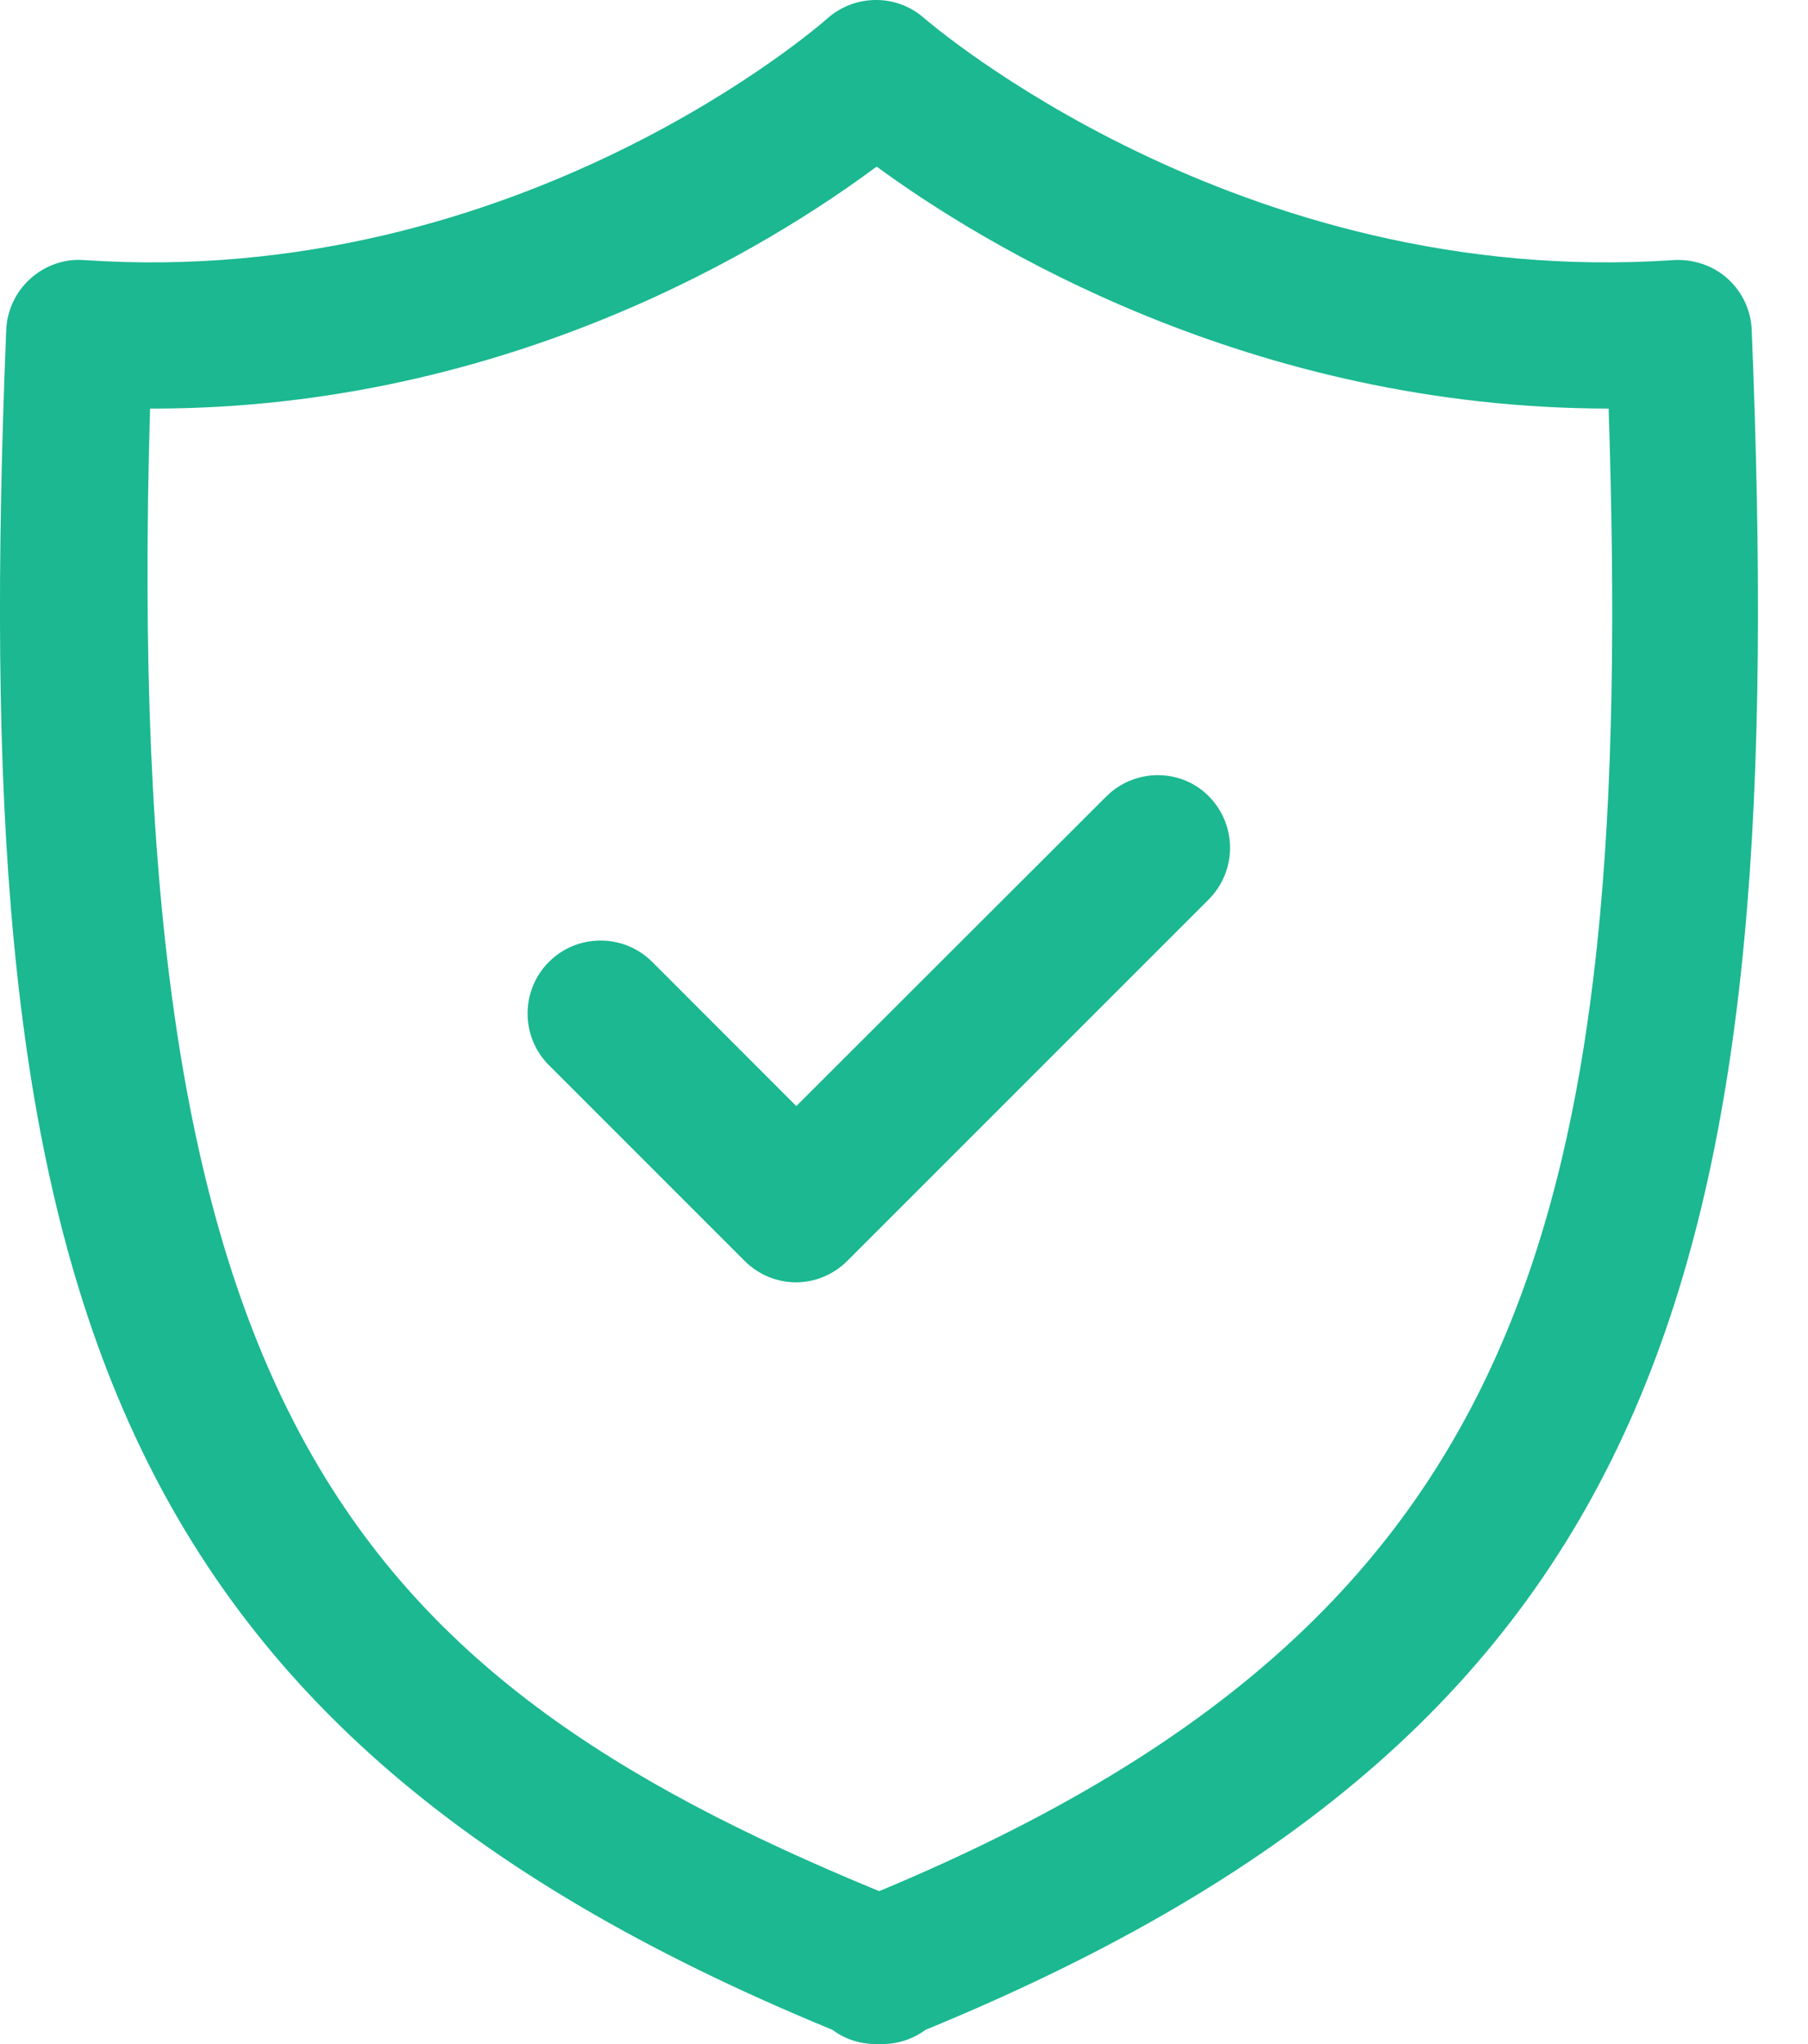
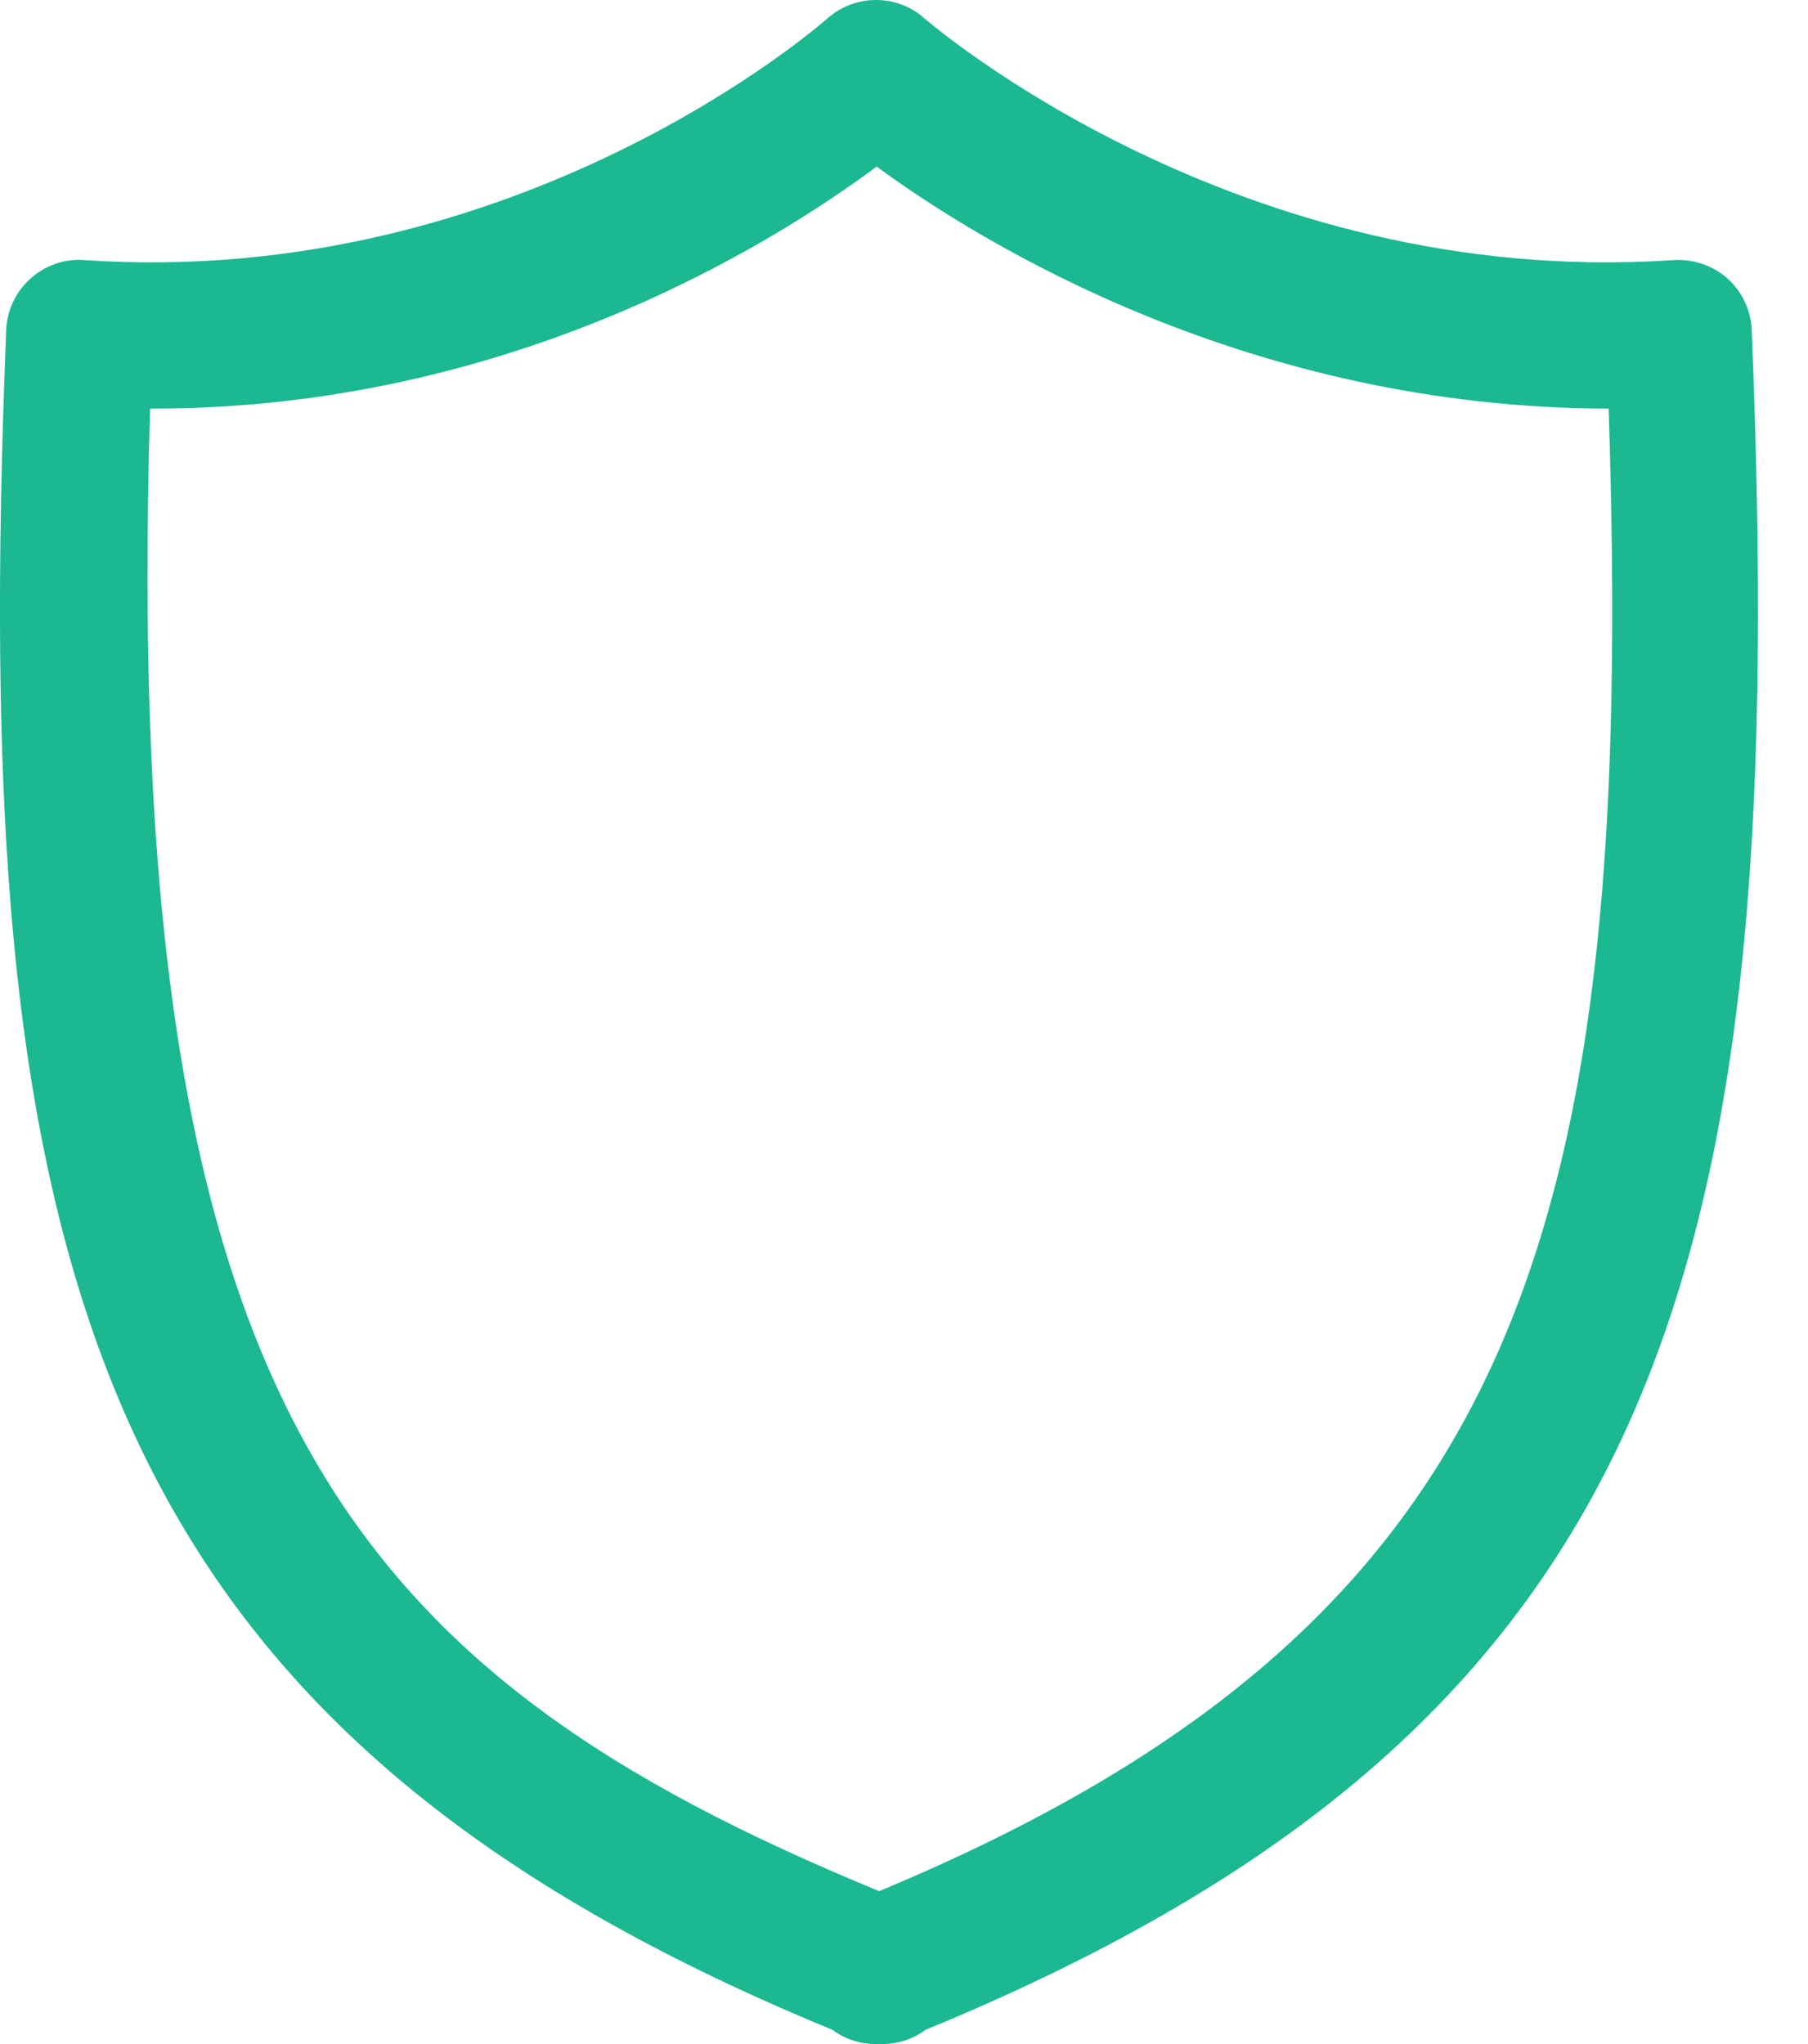
<svg xmlns="http://www.w3.org/2000/svg" width="23" height="26" viewBox="0 0 23 26" fill="none">
  <path d="M21.295 3.308C15.738 3.688 11.802 0.267 11.76 0.234C11.407 -0.081 10.873 -0.077 10.52 0.239C10.483 0.272 6.616 3.688 1.068 3.308C0.818 3.289 0.572 3.377 0.386 3.545C0.2 3.712 0.089 3.948 0.079 4.199C-0.394 15.935 1.022 21.887 10.59 25.819C10.743 25.935 10.938 26 11.142 26H11.221C11.426 26 11.616 25.935 11.774 25.819C21.342 21.887 22.758 15.935 22.284 4.199C22.275 3.948 22.163 3.712 21.978 3.545C21.792 3.377 21.541 3.294 21.295 3.308ZM11.184 24.055C4.388 21.255 1.533 17.825 1.909 5.197H1.95C6.486 5.197 9.829 3.103 11.152 2.119C12.493 3.103 15.901 5.193 20.464 5.197C20.799 15.568 19.434 20.619 11.184 24.055Z" fill="#1BB891" />
-   <path d="M14.072 10.132L10.13 14.069L8.297 12.235C7.934 11.873 7.345 11.873 6.983 12.235C6.621 12.597 6.621 13.187 6.983 13.549L9.471 16.037C9.652 16.218 9.889 16.311 10.126 16.311C10.362 16.311 10.599 16.218 10.78 16.037L15.376 11.441C15.738 11.079 15.738 10.49 15.376 10.127C15.023 9.77 14.434 9.77 14.072 10.132Z" fill="#1BB891" />
</svg>